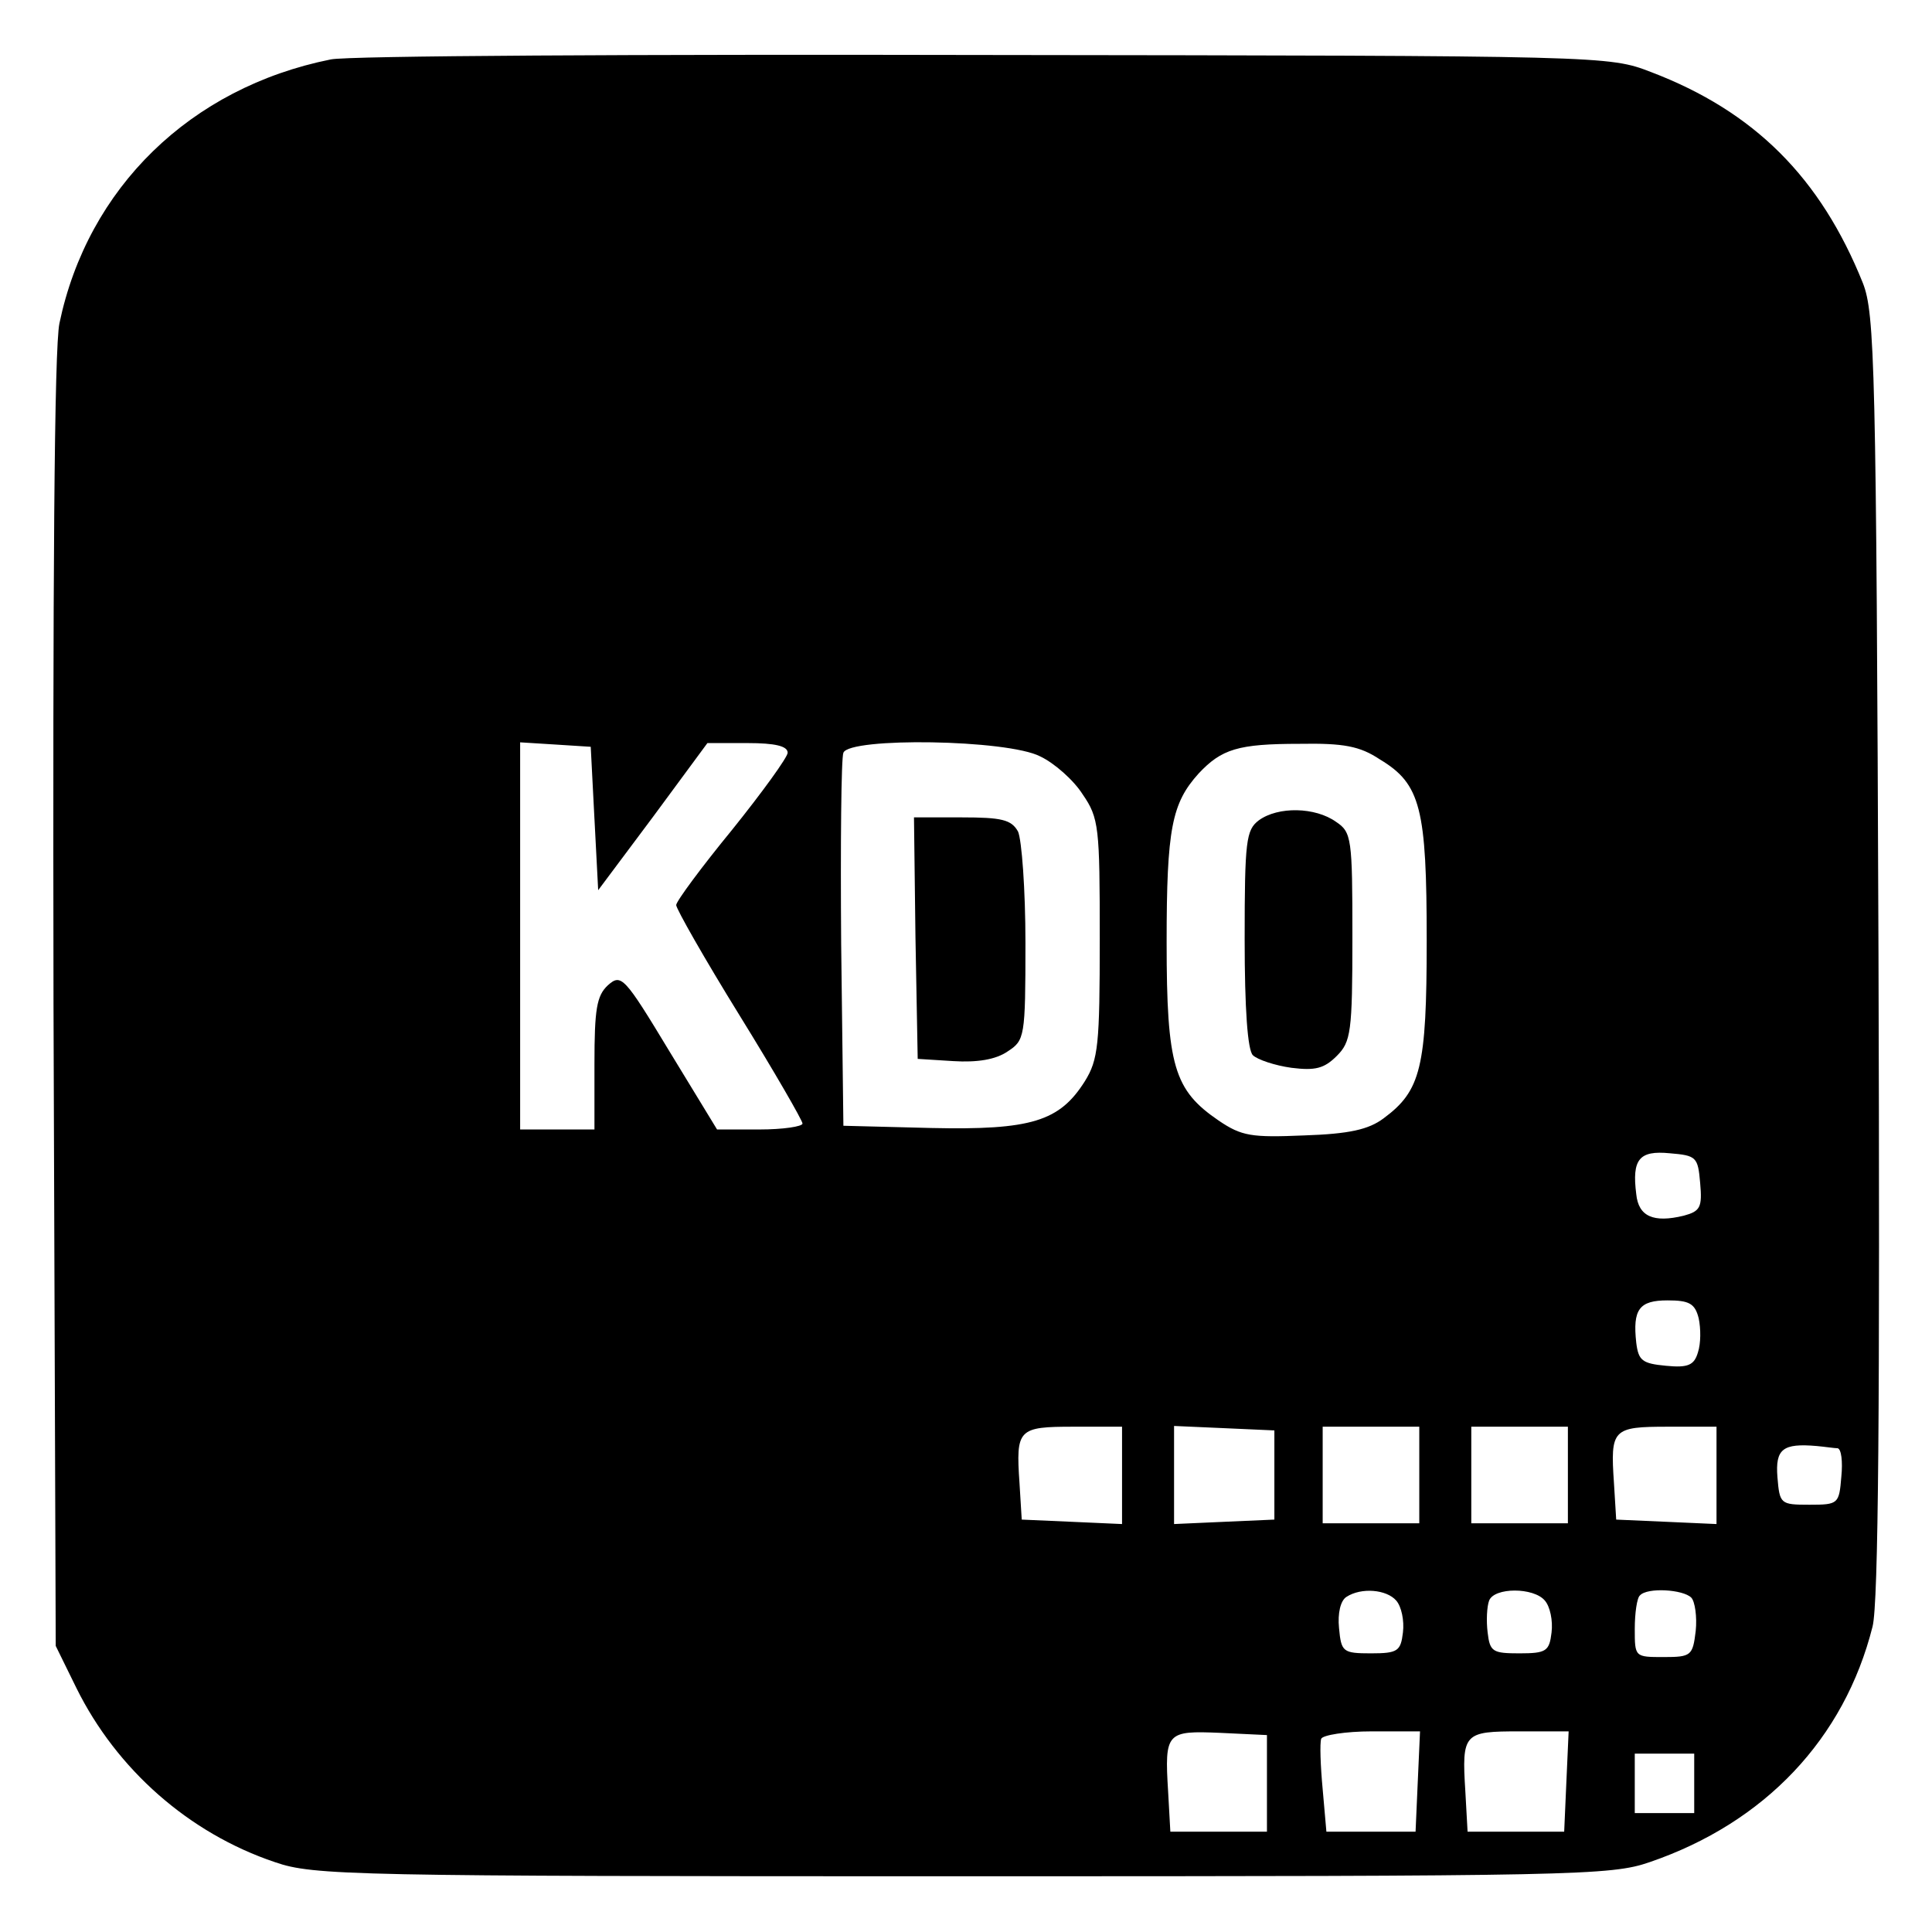
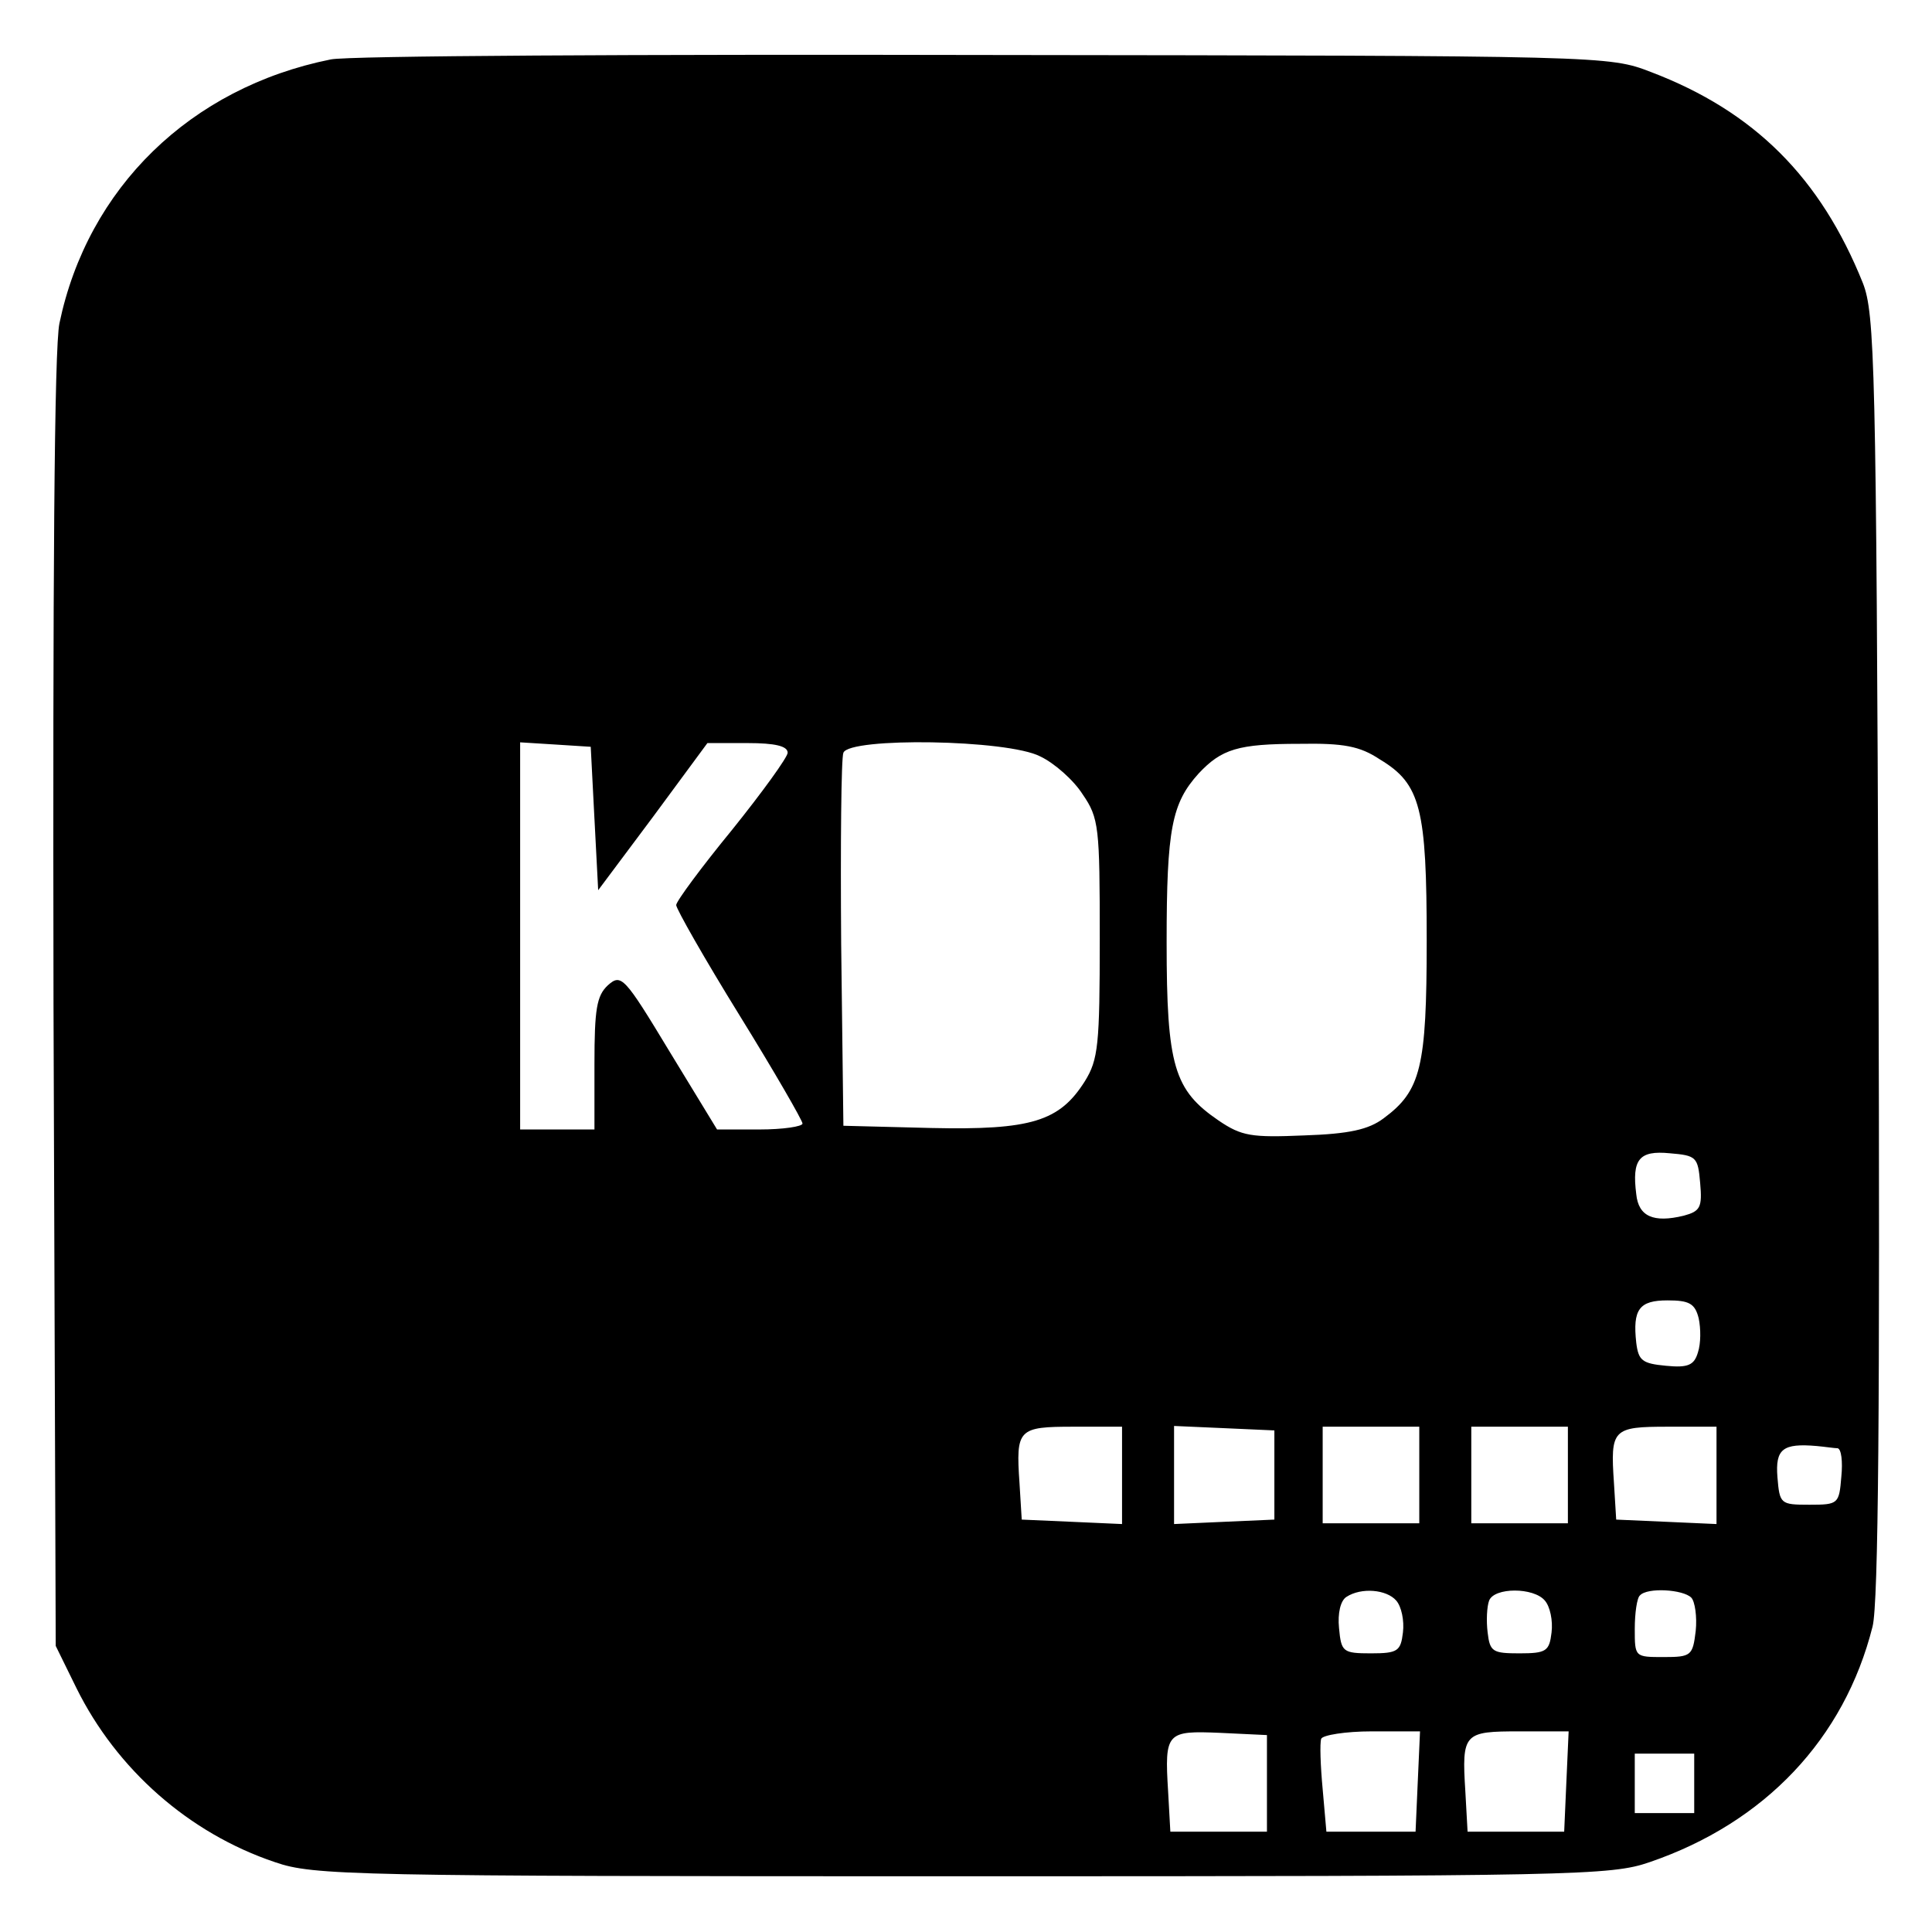
<svg xmlns="http://www.w3.org/2000/svg" version="1.0" width="260pt" height="260pt" viewBox="0 0 260 260" preserveAspectRatio="xMidYMid meet">
  <g transform="translate(0,260) scale(0.1,-0.1)" fill="#000000" stroke="none">
    <path d="M445 2520 c-189 -38 -327 -173 -365 -355 -7 -33 -9 -346 -8 -915 l3 -865 28 -57 c54 -109 151 -195 267 -234 52 -18 102 -19 925 -19 826 0 873 1 925 19 155 53 262 166 300 317 8 31 10 298 8 904 -3 794 -5 863 -21 904 -57 142 -146 231 -285 284 -57 22 -60 22 -897 23 -462 1 -858 -1 -880 -6z m355 -1022 l5 -96 74 99 73 99 54 0 c37 0 54 -4 54 -13 0 -6 -34 -53 -75 -104 -41 -50 -75 -96 -75 -101 0 -5 38 -72 85 -148 47 -76 85 -142 85 -146 0 -4 -26 -8 -58 -8 l-57 0 -64 105 c-61 101 -65 105 -83 89 -15 -14 -18 -32 -18 -106 l0 -88 -50 0 -50 0 0 261 0 260 48 -3 47 -3 5 -97z m600 84 c19 -9 45 -32 57 -51 22 -32 23 -44 23 -194 0 -143 -2 -163 -20 -192 -34 -54 -72 -66 -207 -63 l-118 3 -3 245 c-1 134 0 250 3 257 8 21 221 18 265 -5z m457 -4 c55 -33 63 -66 63 -244 0 -171 -8 -202 -58 -239 -20 -15 -46 -21 -107 -23 -71 -3 -84 -1 -115 20 -60 41 -70 73 -70 240 0 153 7 187 43 227 31 33 53 40 136 40 59 1 81 -3 108 -21z m431 -570 c3 -33 0 -38 -22 -44 -41 -10 -61 -1 -64 29 -6 47 4 59 45 55 36 -3 38 -5 41 -40z m-2 -182 c3 -14 3 -34 -1 -46 -5 -17 -13 -21 -43 -18 -32 3 -37 7 -40 31 -5 45 4 57 42 57 29 0 37 -4 42 -24z m-776 -211 l0 -66 -67 3 -68 3 -3 49 c-5 73 -2 76 73 76 l65 0 0 -65z m205 0 l0 -60 -68 -3 -67 -3 0 66 0 66 68 -3 67 -3 0 -60z m195 0 l0 -65 -65 0 -65 0 0 65 0 65 65 0 65 0 0 -65z m200 0 l0 -65 -65 0 -65 0 0 65 0 65 65 0 65 0 0 -65z m200 0 l0 -66 -67 3 -68 3 -3 49 c-5 73 -2 76 73 76 l65 0 0 -65z m163 36 c5 -1 7 -18 5 -38 -3 -37 -4 -38 -43 -38 -39 0 -40 1 -43 37 -3 38 7 46 53 42 11 -1 24 -3 28 -3z m-594 -205 c7 -8 11 -27 9 -43 -3 -25 -7 -28 -43 -28 -38 0 -40 2 -43 34 -2 20 2 37 10 42 20 13 54 10 67 -5z m200 0 c7 -8 11 -27 9 -43 -3 -25 -7 -28 -43 -28 -36 0 -40 2 -43 28 -2 16 -1 35 2 43 7 18 60 18 75 0z m197 4 c5 -5 8 -26 6 -45 -4 -33 -6 -35 -43 -35 -39 0 -39 0 -39 38 0 21 3 42 7 45 10 11 58 8 69 -3z m-571 -250 l0 -65 -65 0 -65 0 -3 54 c-5 80 -2 82 70 79 l63 -3 0 -65z m203 3 l-3 -68 -60 0 -60 0 -5 57 c-3 32 -4 62 -2 68 2 5 33 10 68 10 l65 0 -3 -67z m200 0 l-3 -68 -65 0 -65 0 -3 54 c-5 79 -2 81 73 81 l66 0 -3 -67z m172 -3 l0 -40 -40 0 -40 0 0 40 0 40 40 0 40 0 0 -40z" />
-     <path d="M1232 1338 l3 -163 48 -3 c32 -2 57 2 73 13 23 15 24 19 24 146 0 72 -5 139 -10 150 -9 16 -22 19 -76 19 l-64 0 2 -162z" />
-     <path d="M1694 1496 c-17 -13 -19 -27 -19 -160 0 -94 4 -149 11 -156 6 -6 30 -14 52 -17 32 -4 44 -1 61 16 19 19 21 32 21 160 0 133 -1 141 -22 155 -28 20 -78 21 -104 2z" />
  </g>
</svg>